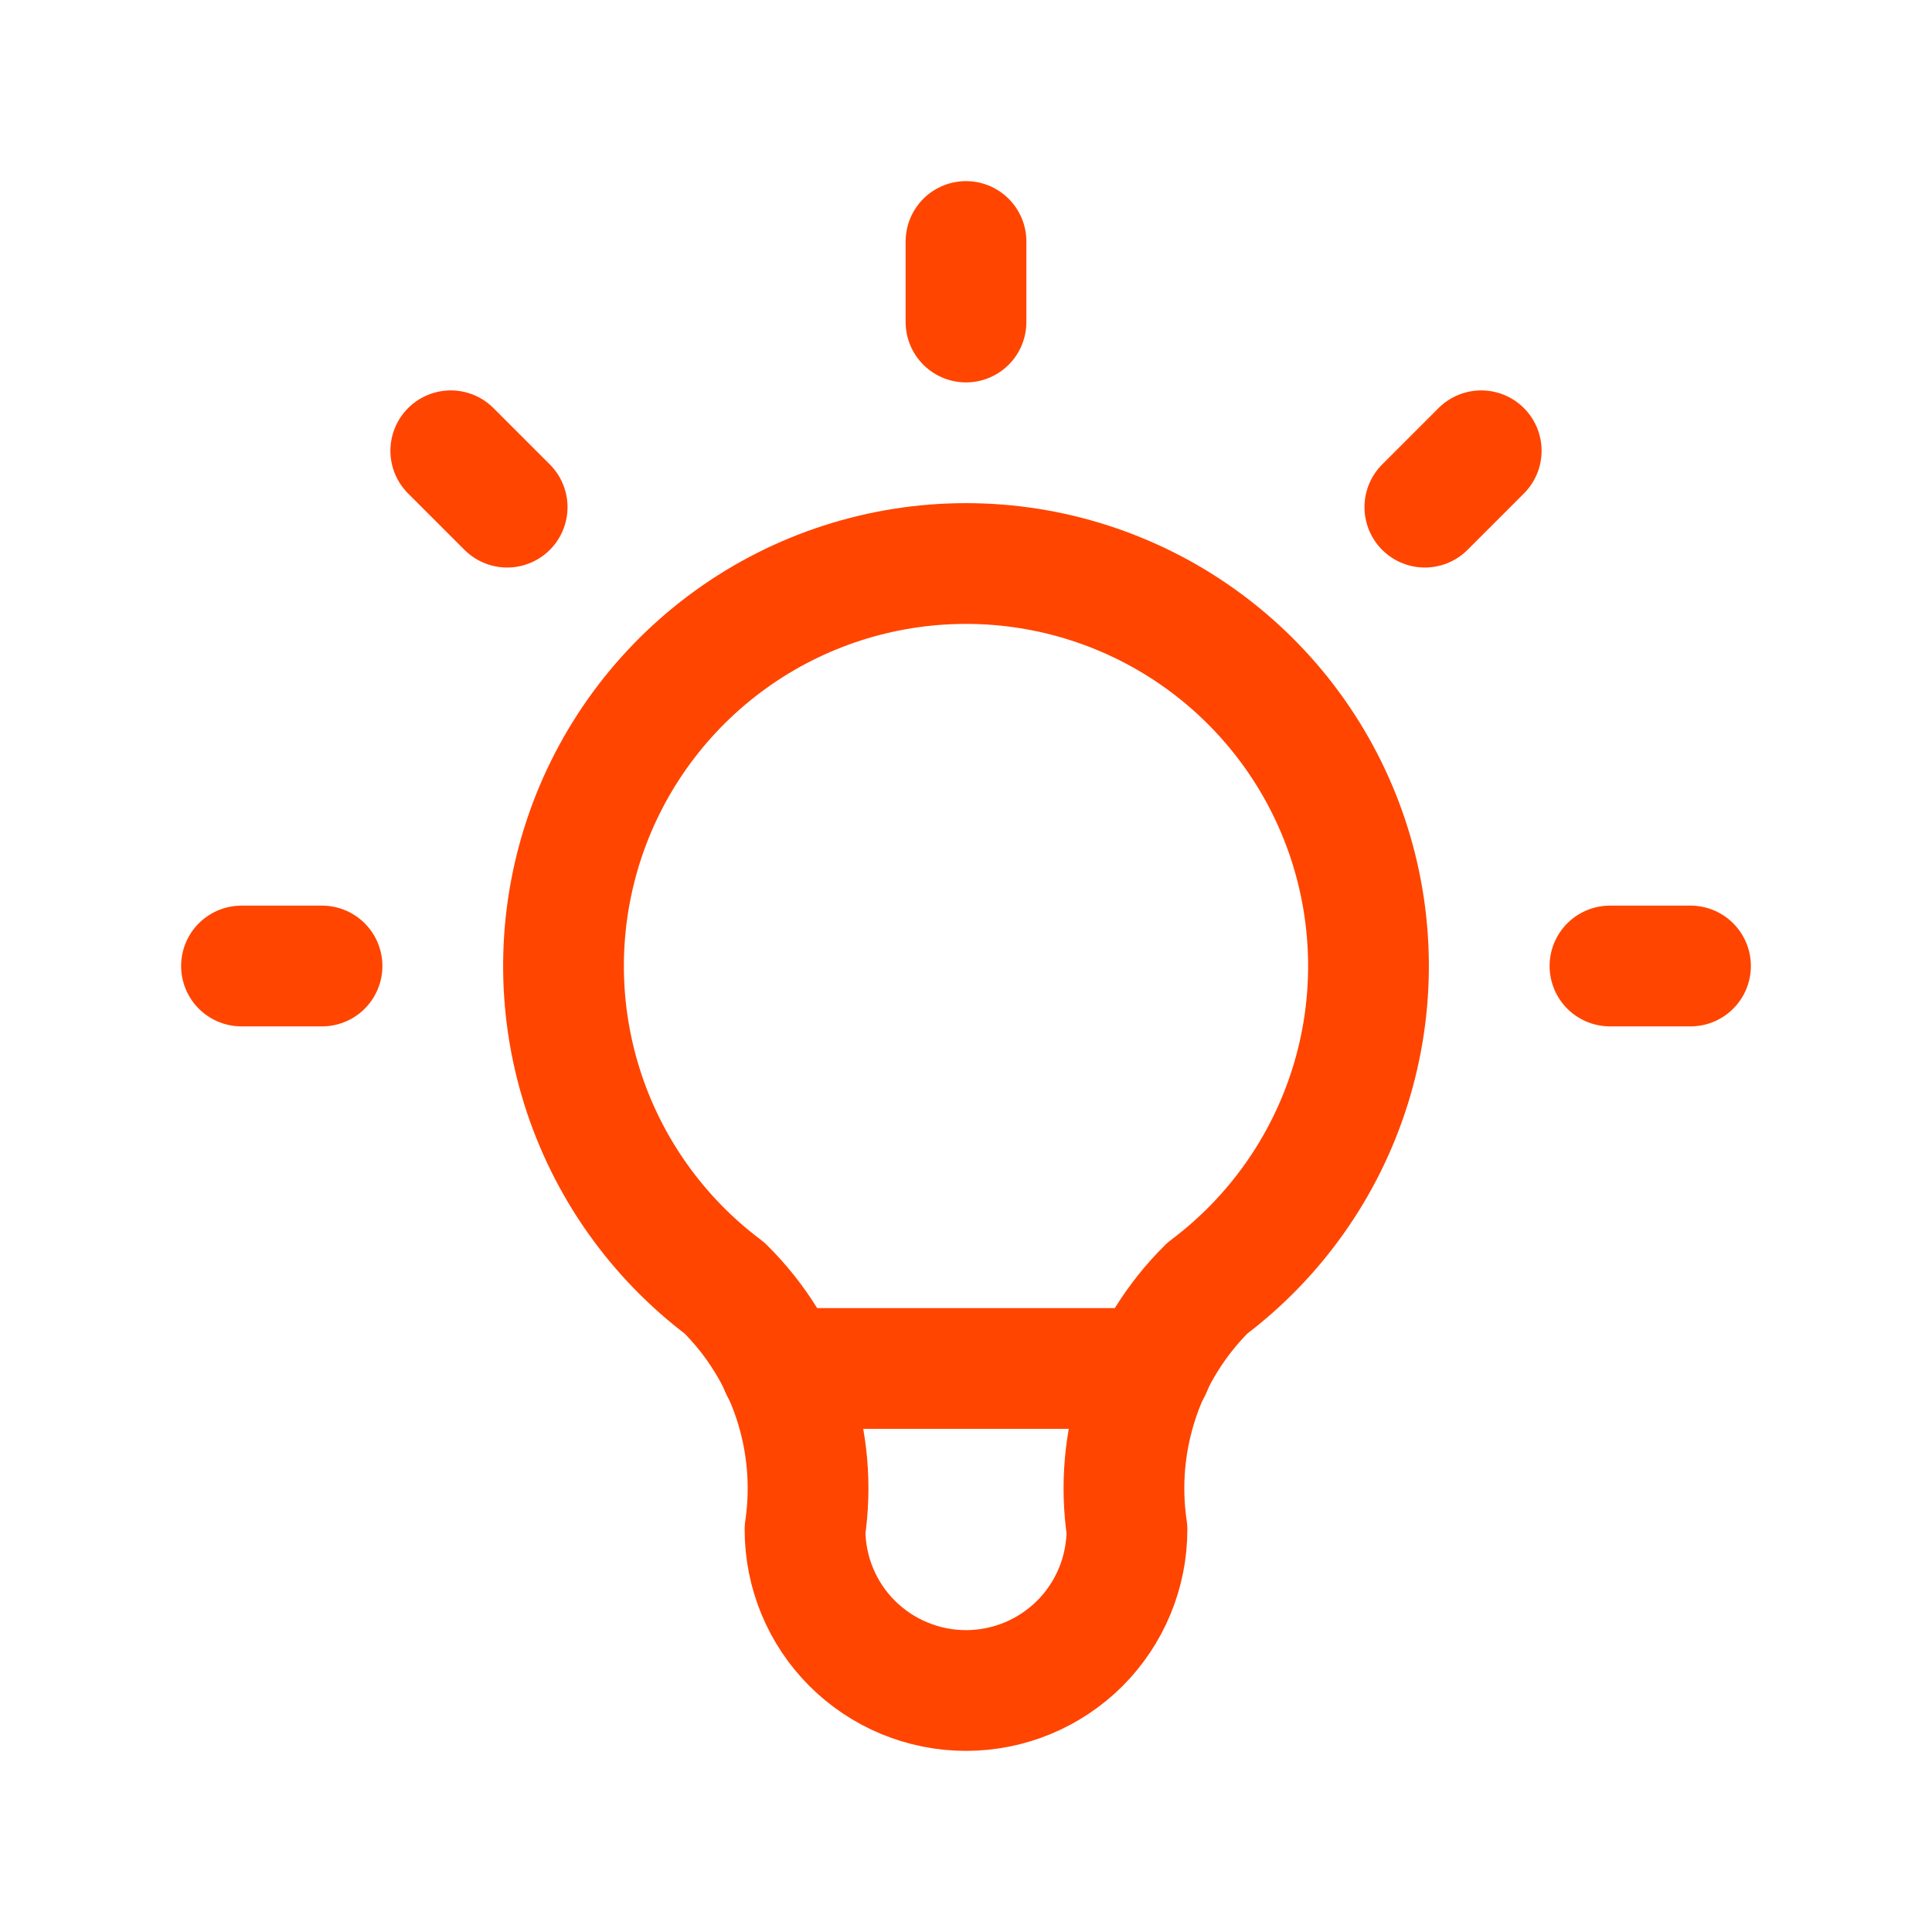
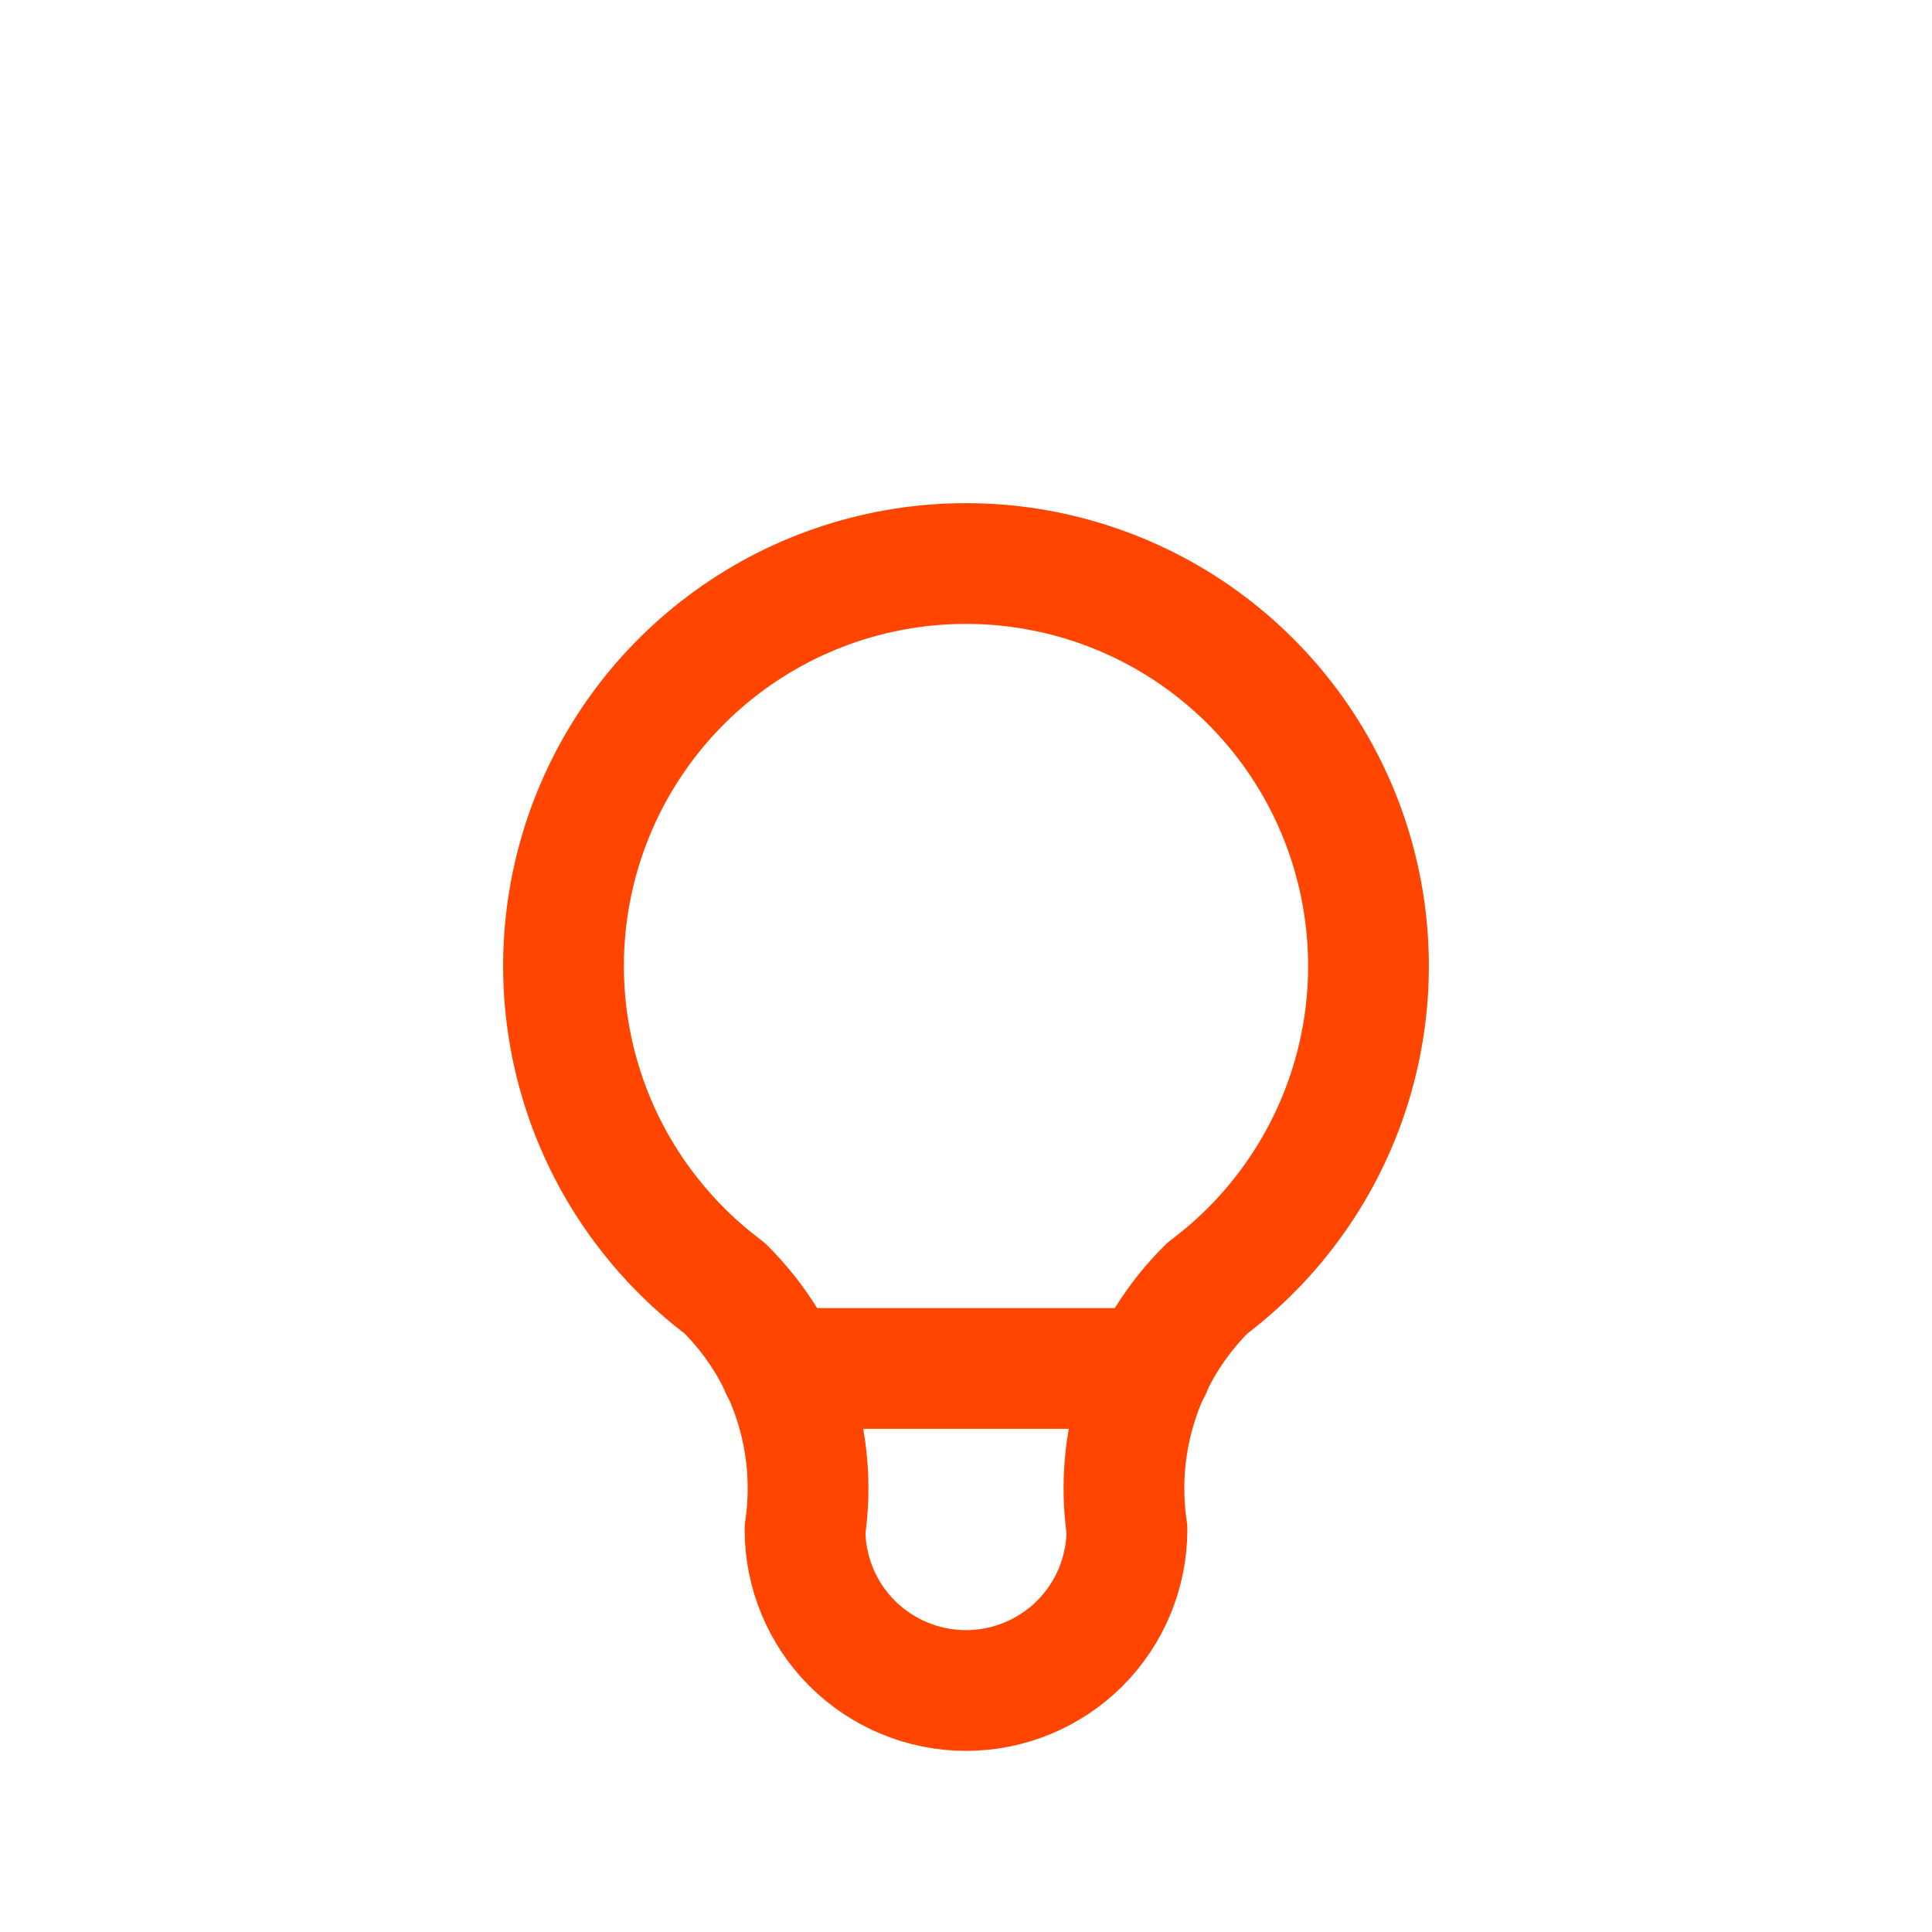
<svg xmlns="http://www.w3.org/2000/svg" width="28" height="28" viewBox="0 0 28 28" fill="none">
  <g clip-path="url(#clip0_1364_1360)">
-     <path d="M3.5 14H4.667M14 3.5V4.667M23.333 14H24.5M6.533 6.533L7.35 7.35M21.467 6.533L20.65 7.35" stroke="#FF4500" stroke-width="1.75" stroke-linecap="round" stroke-linejoin="round" />
    <path d="M10.5 18.667C9.521 17.932 8.797 16.908 8.432 15.739C8.067 14.571 8.079 13.317 8.466 12.155C8.853 10.994 9.596 9.984 10.589 9.268C11.582 8.552 12.776 8.167 14 8.167C15.224 8.167 16.418 8.552 17.411 9.268C18.404 9.984 19.147 10.994 19.534 12.155C19.921 13.317 19.933 14.571 19.568 15.739C19.203 16.908 18.479 17.932 17.5 18.667C17.044 19.118 16.701 19.669 16.499 20.277C16.296 20.886 16.239 21.533 16.333 22.167C16.333 22.786 16.087 23.379 15.65 23.817C15.212 24.254 14.619 24.5 14 24.5C13.381 24.5 12.788 24.254 12.35 23.817C11.912 23.379 11.667 22.786 11.667 22.167C11.761 21.533 11.704 20.886 11.501 20.277C11.298 19.669 10.956 19.118 10.5 18.667Z" stroke="#FF4500" stroke-width="1.75" stroke-linecap="round" stroke-linejoin="round" />
    <path d="M11.317 19.833H16.683" stroke="#FF4500" stroke-width="1.75" stroke-linecap="round" stroke-linejoin="round" />
  </g>
  <defs>
    <clipPath id="clip0_1364_1360">
      <rect width="28" height="28" fill="white" />
    </clipPath>
  </defs>
</svg>